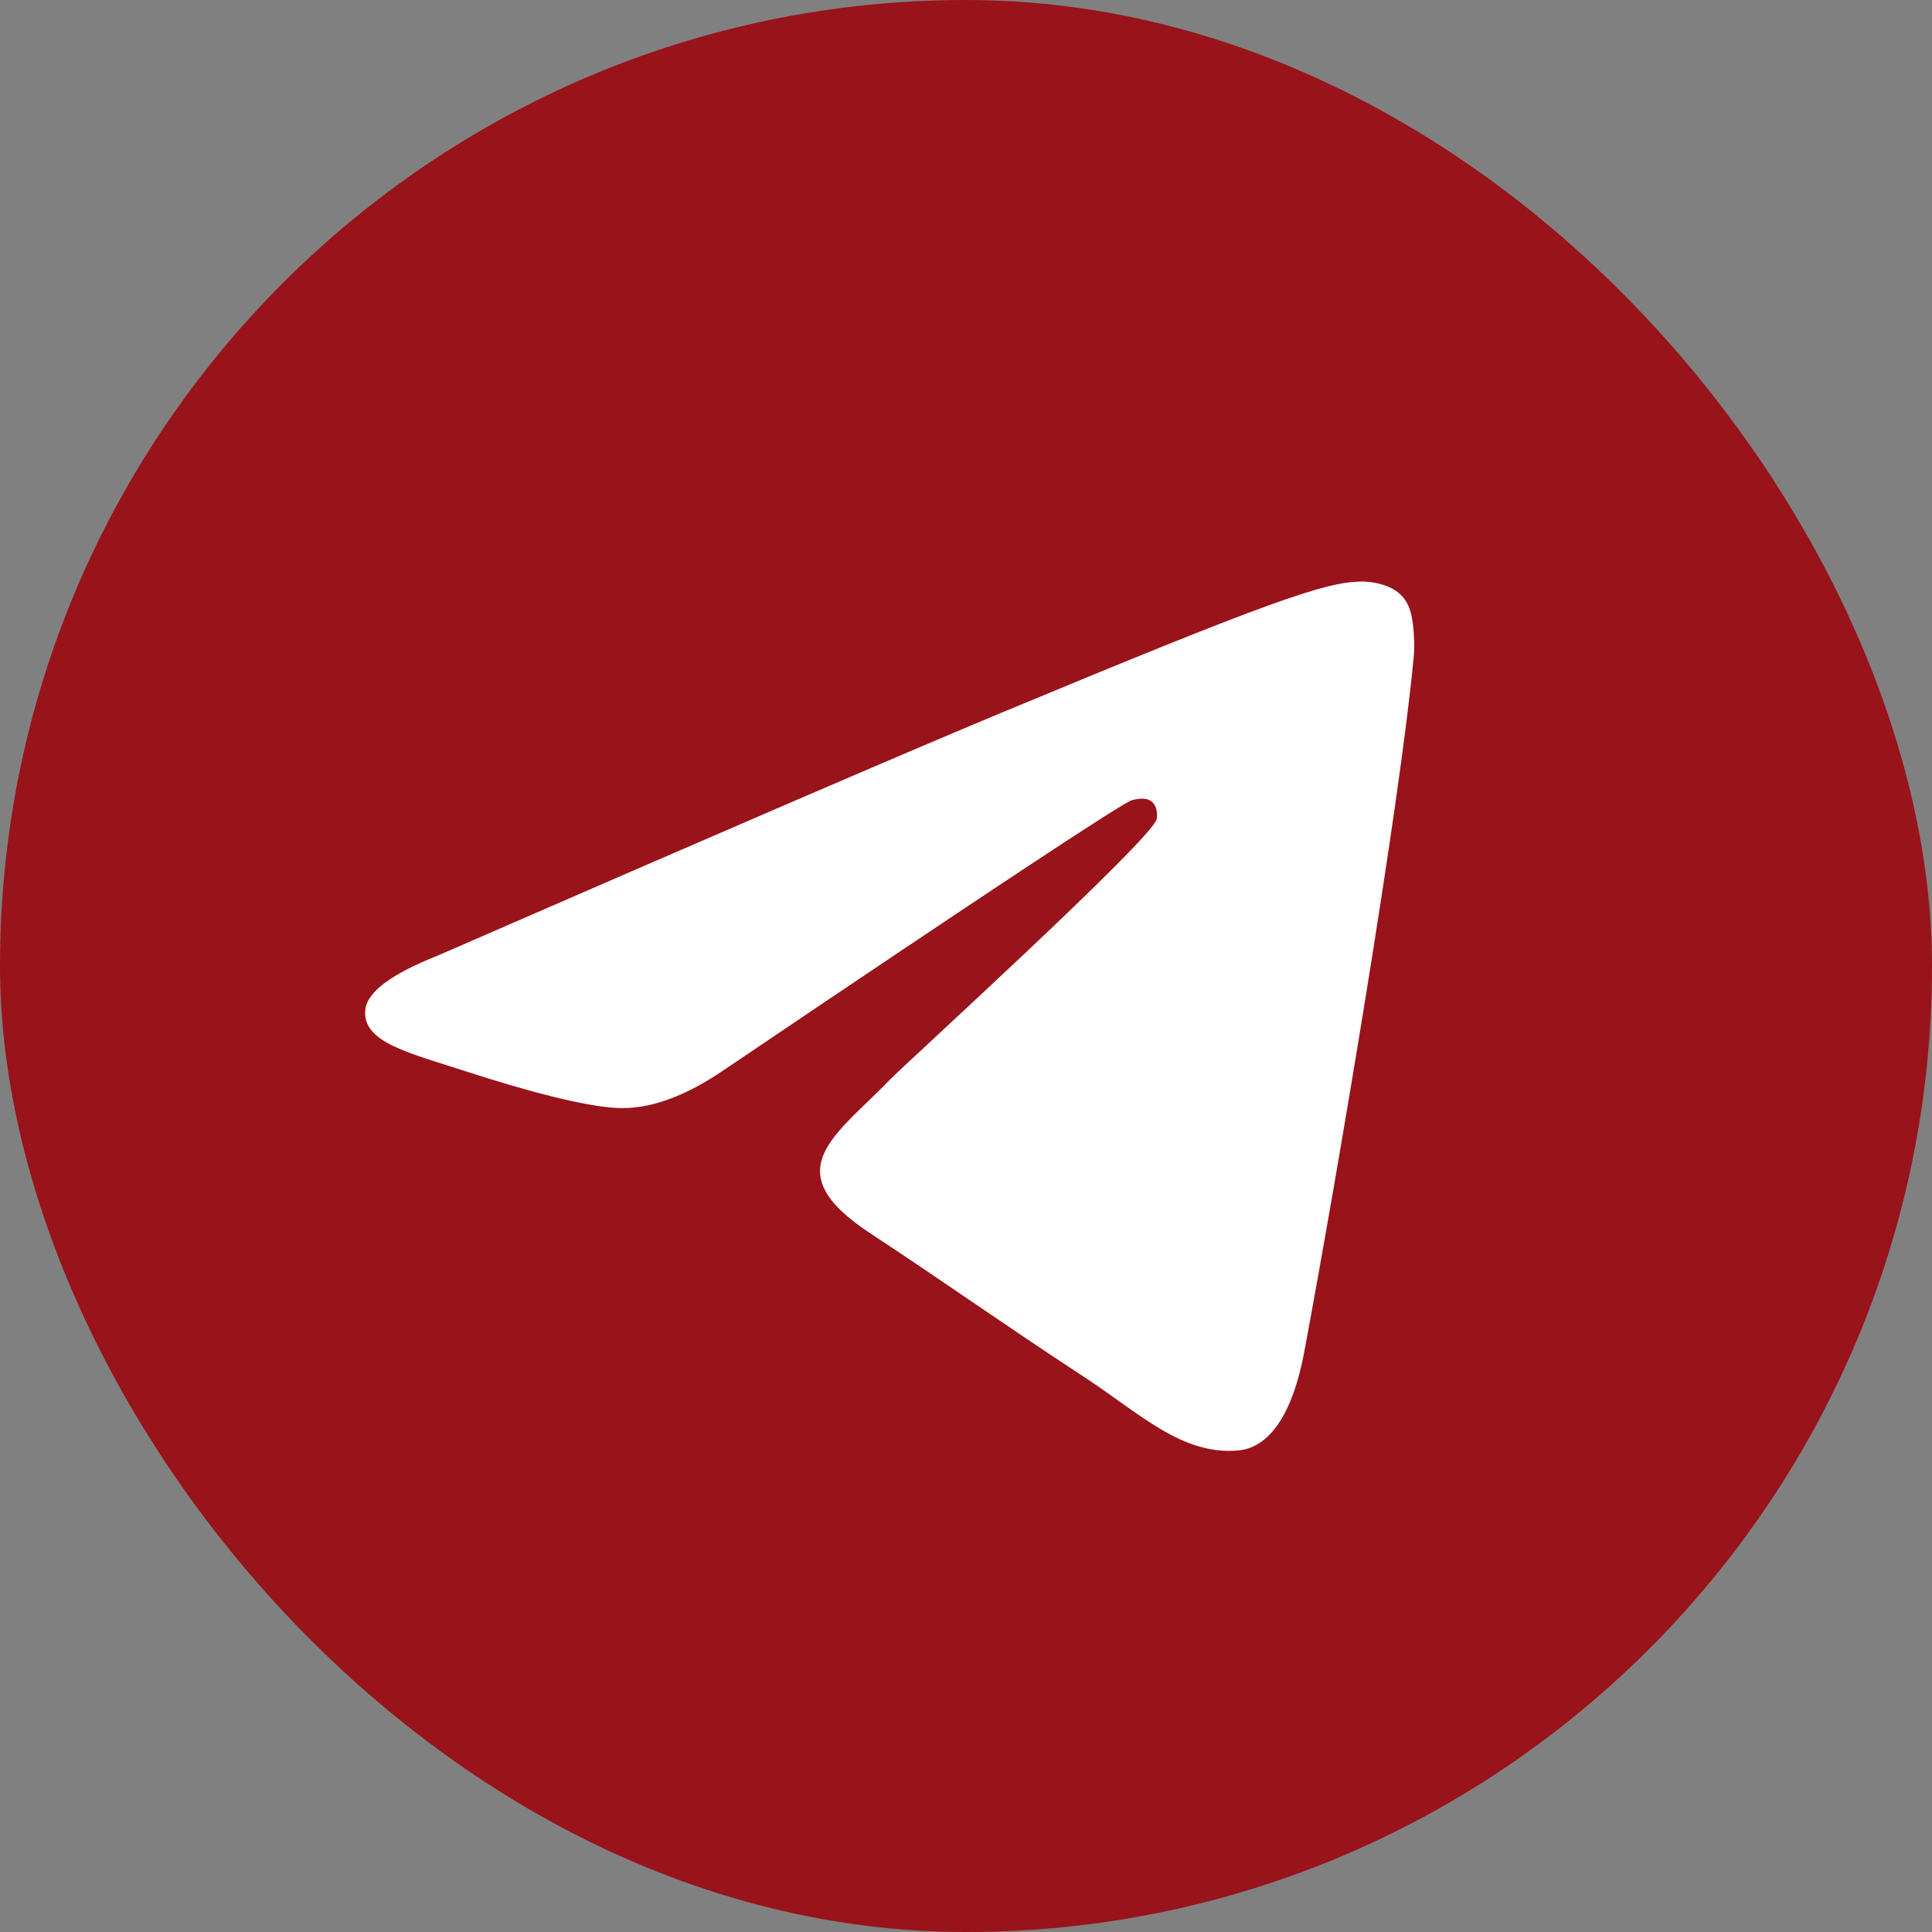
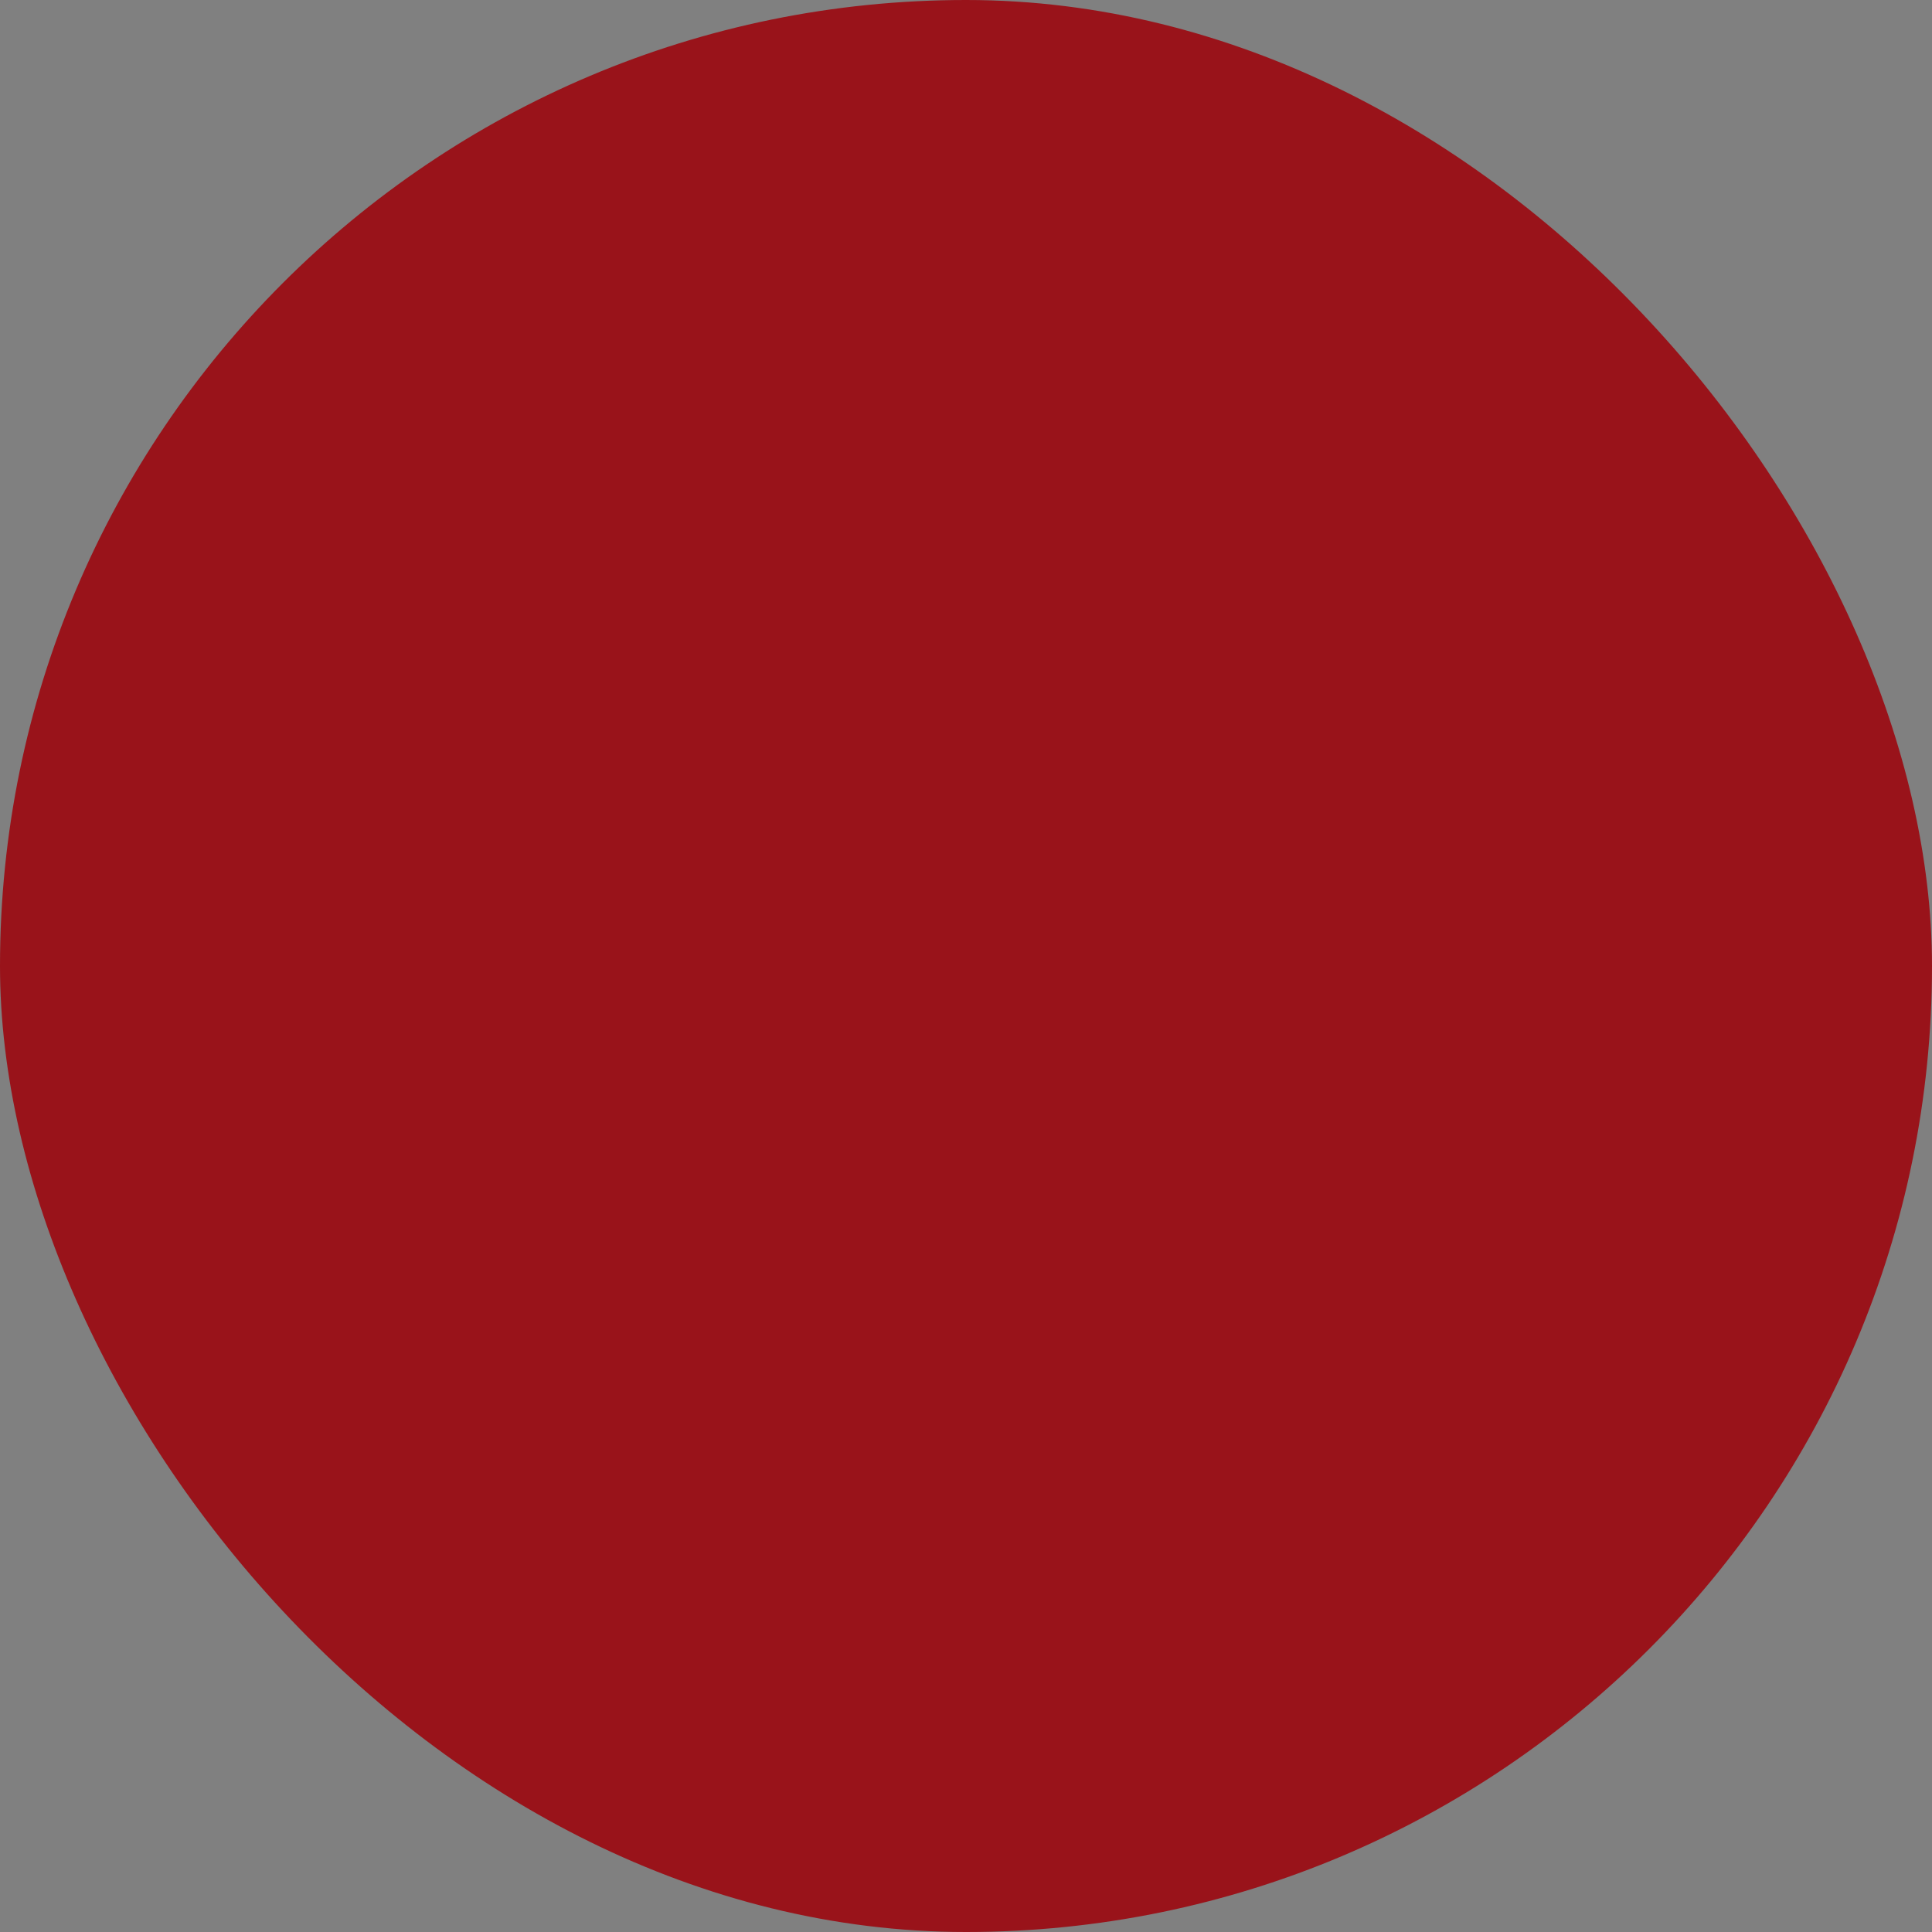
<svg xmlns="http://www.w3.org/2000/svg" width="24" height="24" viewBox="0 0 24 24" fill="none">
  <rect x="0" y="0" width="24" height="24" fill="#808080" stroke="none" />
  <g id="Telegram">
    <rect width="24" height="24" rx="12" fill="#99131A" />
-     <path id="Vector" fill-rule="evenodd" clip-rule="evenodd" d="M5.432 11.873C8.93 10.349 11.263 9.344 12.43 8.858C15.763 7.472 16.455 7.231 16.907 7.224C17.006 7.222 17.228 7.246 17.372 7.363C17.493 7.462 17.526 7.595 17.542 7.688C17.558 7.781 17.578 7.994 17.562 8.16C17.382 10.058 16.6 14.663 16.203 16.788C16.035 17.687 15.703 17.989 15.383 18.018C14.686 18.082 14.157 17.558 13.482 17.115C12.426 16.423 11.829 15.992 10.804 15.316C9.619 14.536 10.387 14.106 11.062 13.405C11.239 13.222 14.309 10.429 14.369 10.175C14.376 10.144 14.383 10.026 14.313 9.963C14.243 9.901 14.139 9.922 14.064 9.939C13.959 9.963 12.271 11.078 9.003 13.285C8.524 13.614 8.09 13.774 7.701 13.765C7.273 13.756 6.449 13.523 5.836 13.324C5.085 13.08 4.487 12.951 4.539 12.536C4.566 12.32 4.864 12.099 5.432 11.873Z" fill="white" />
  </g>
</svg>